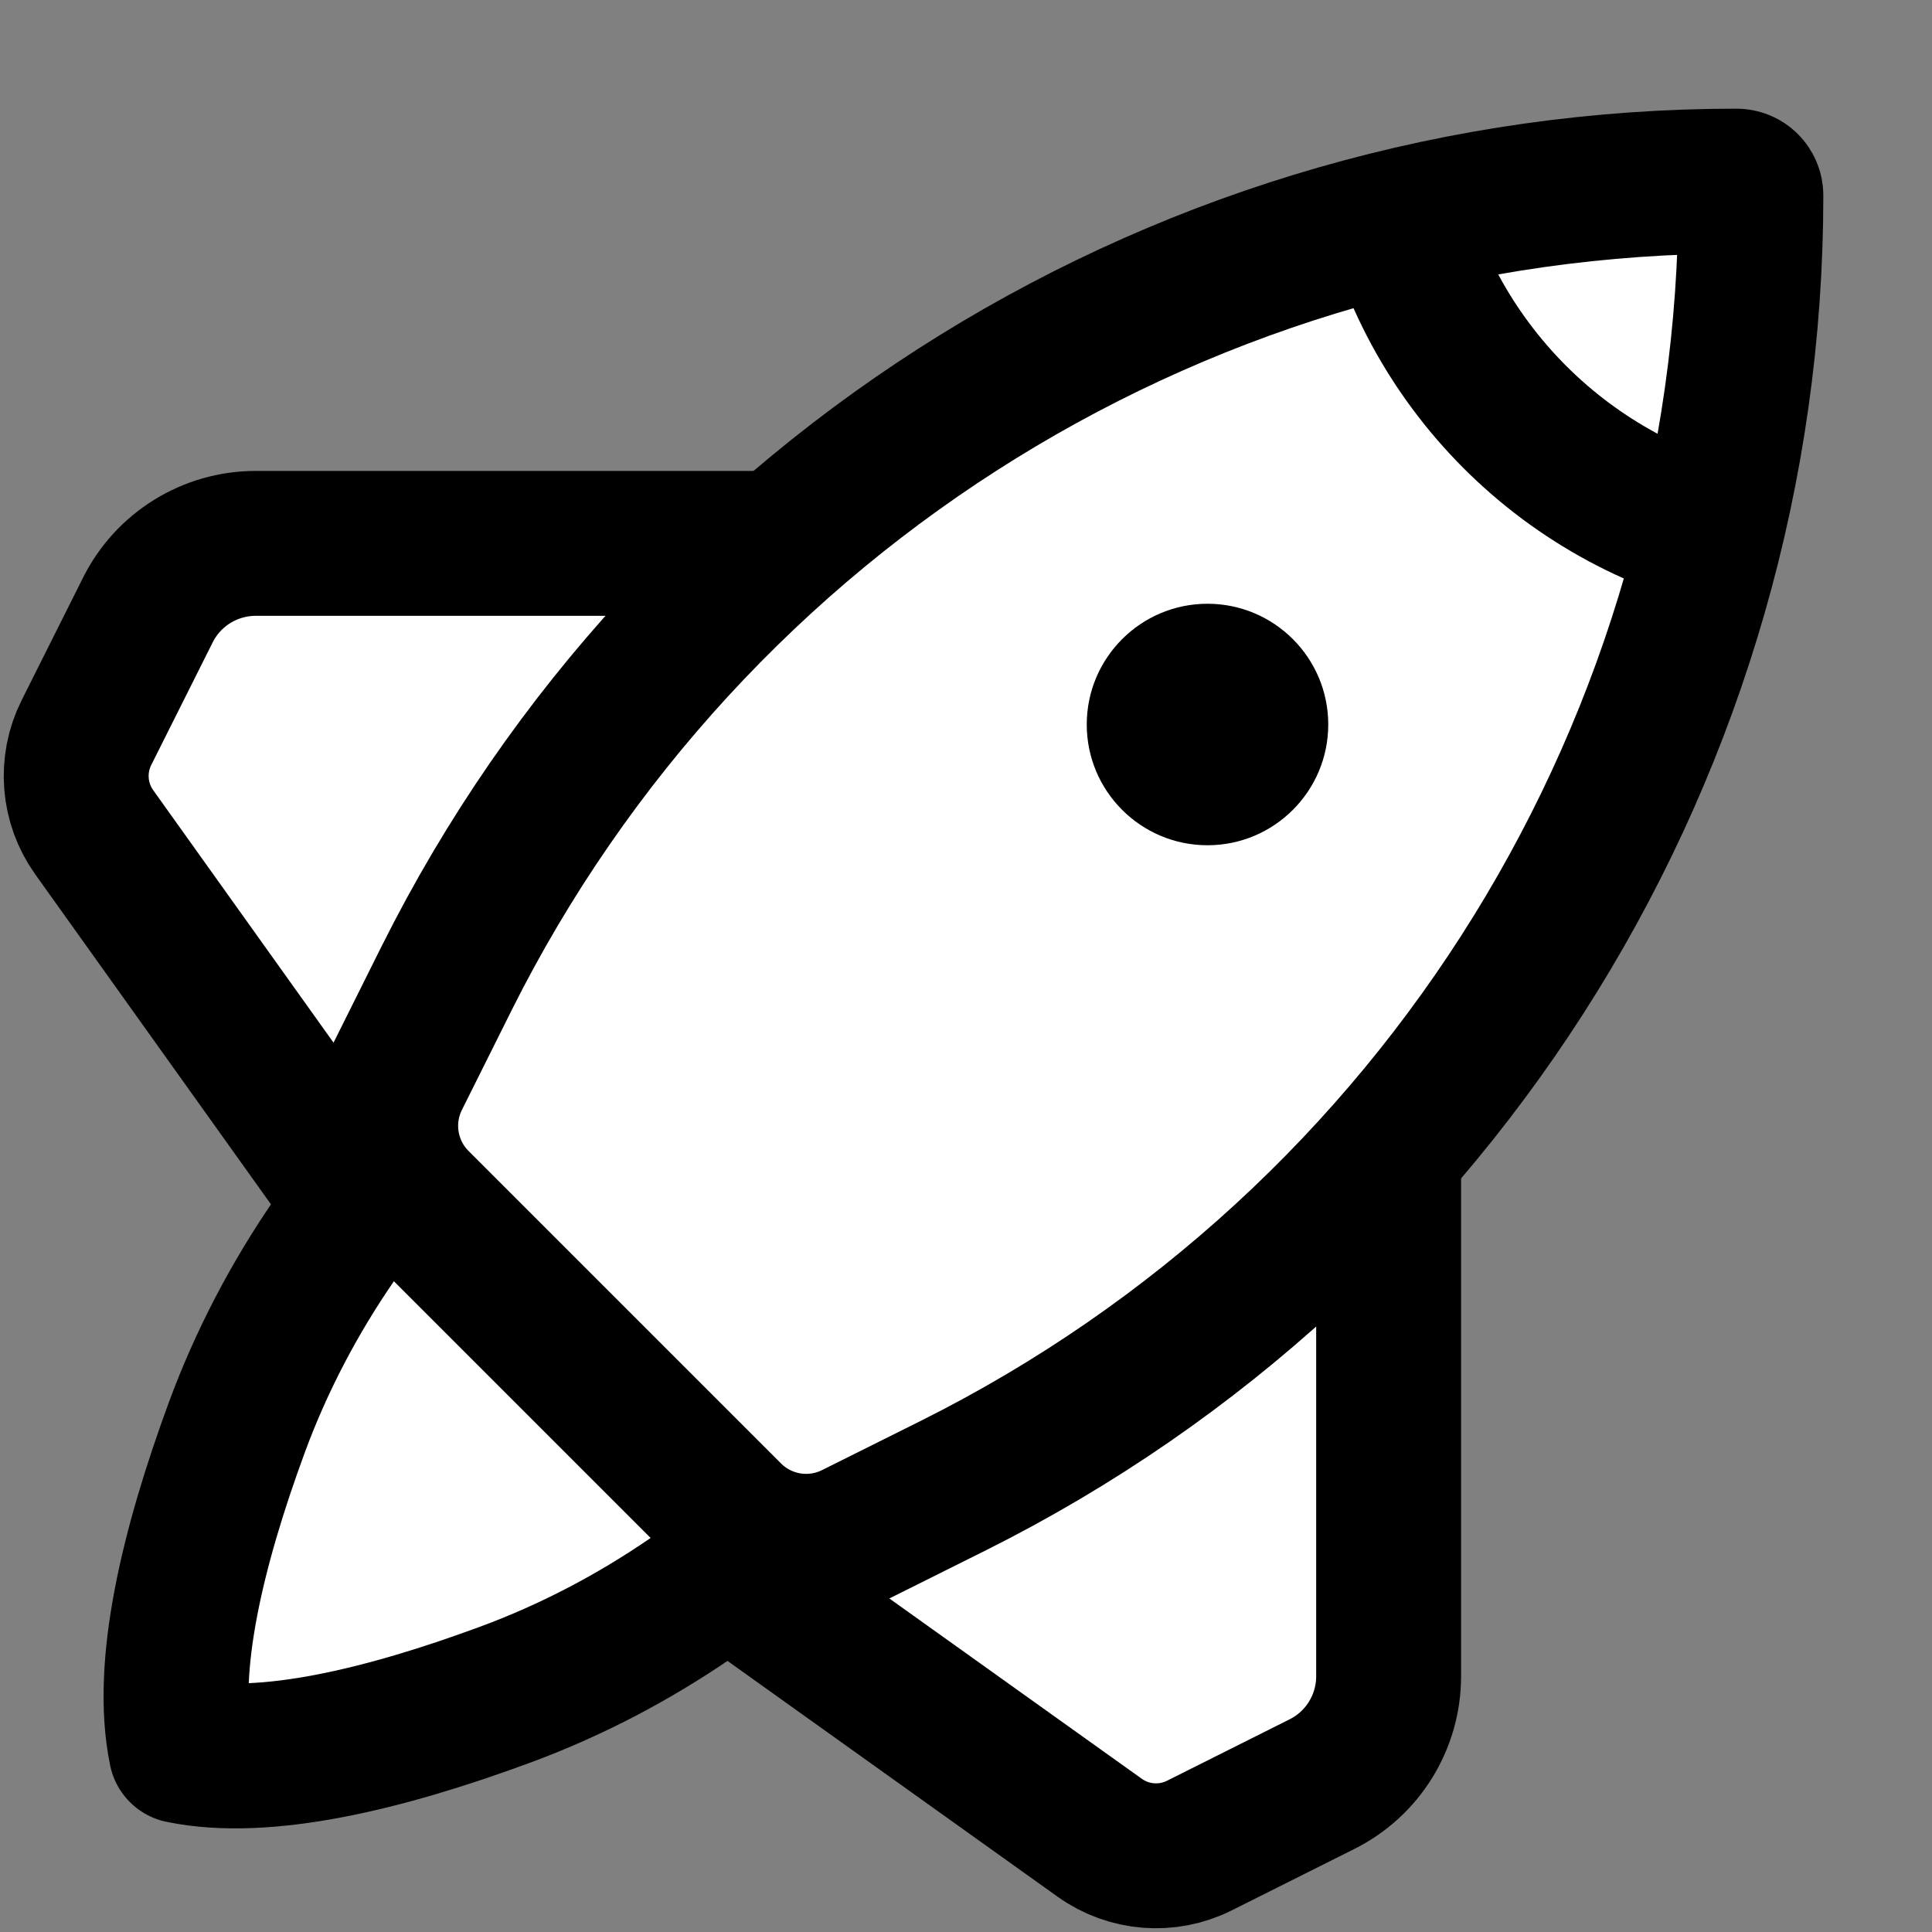
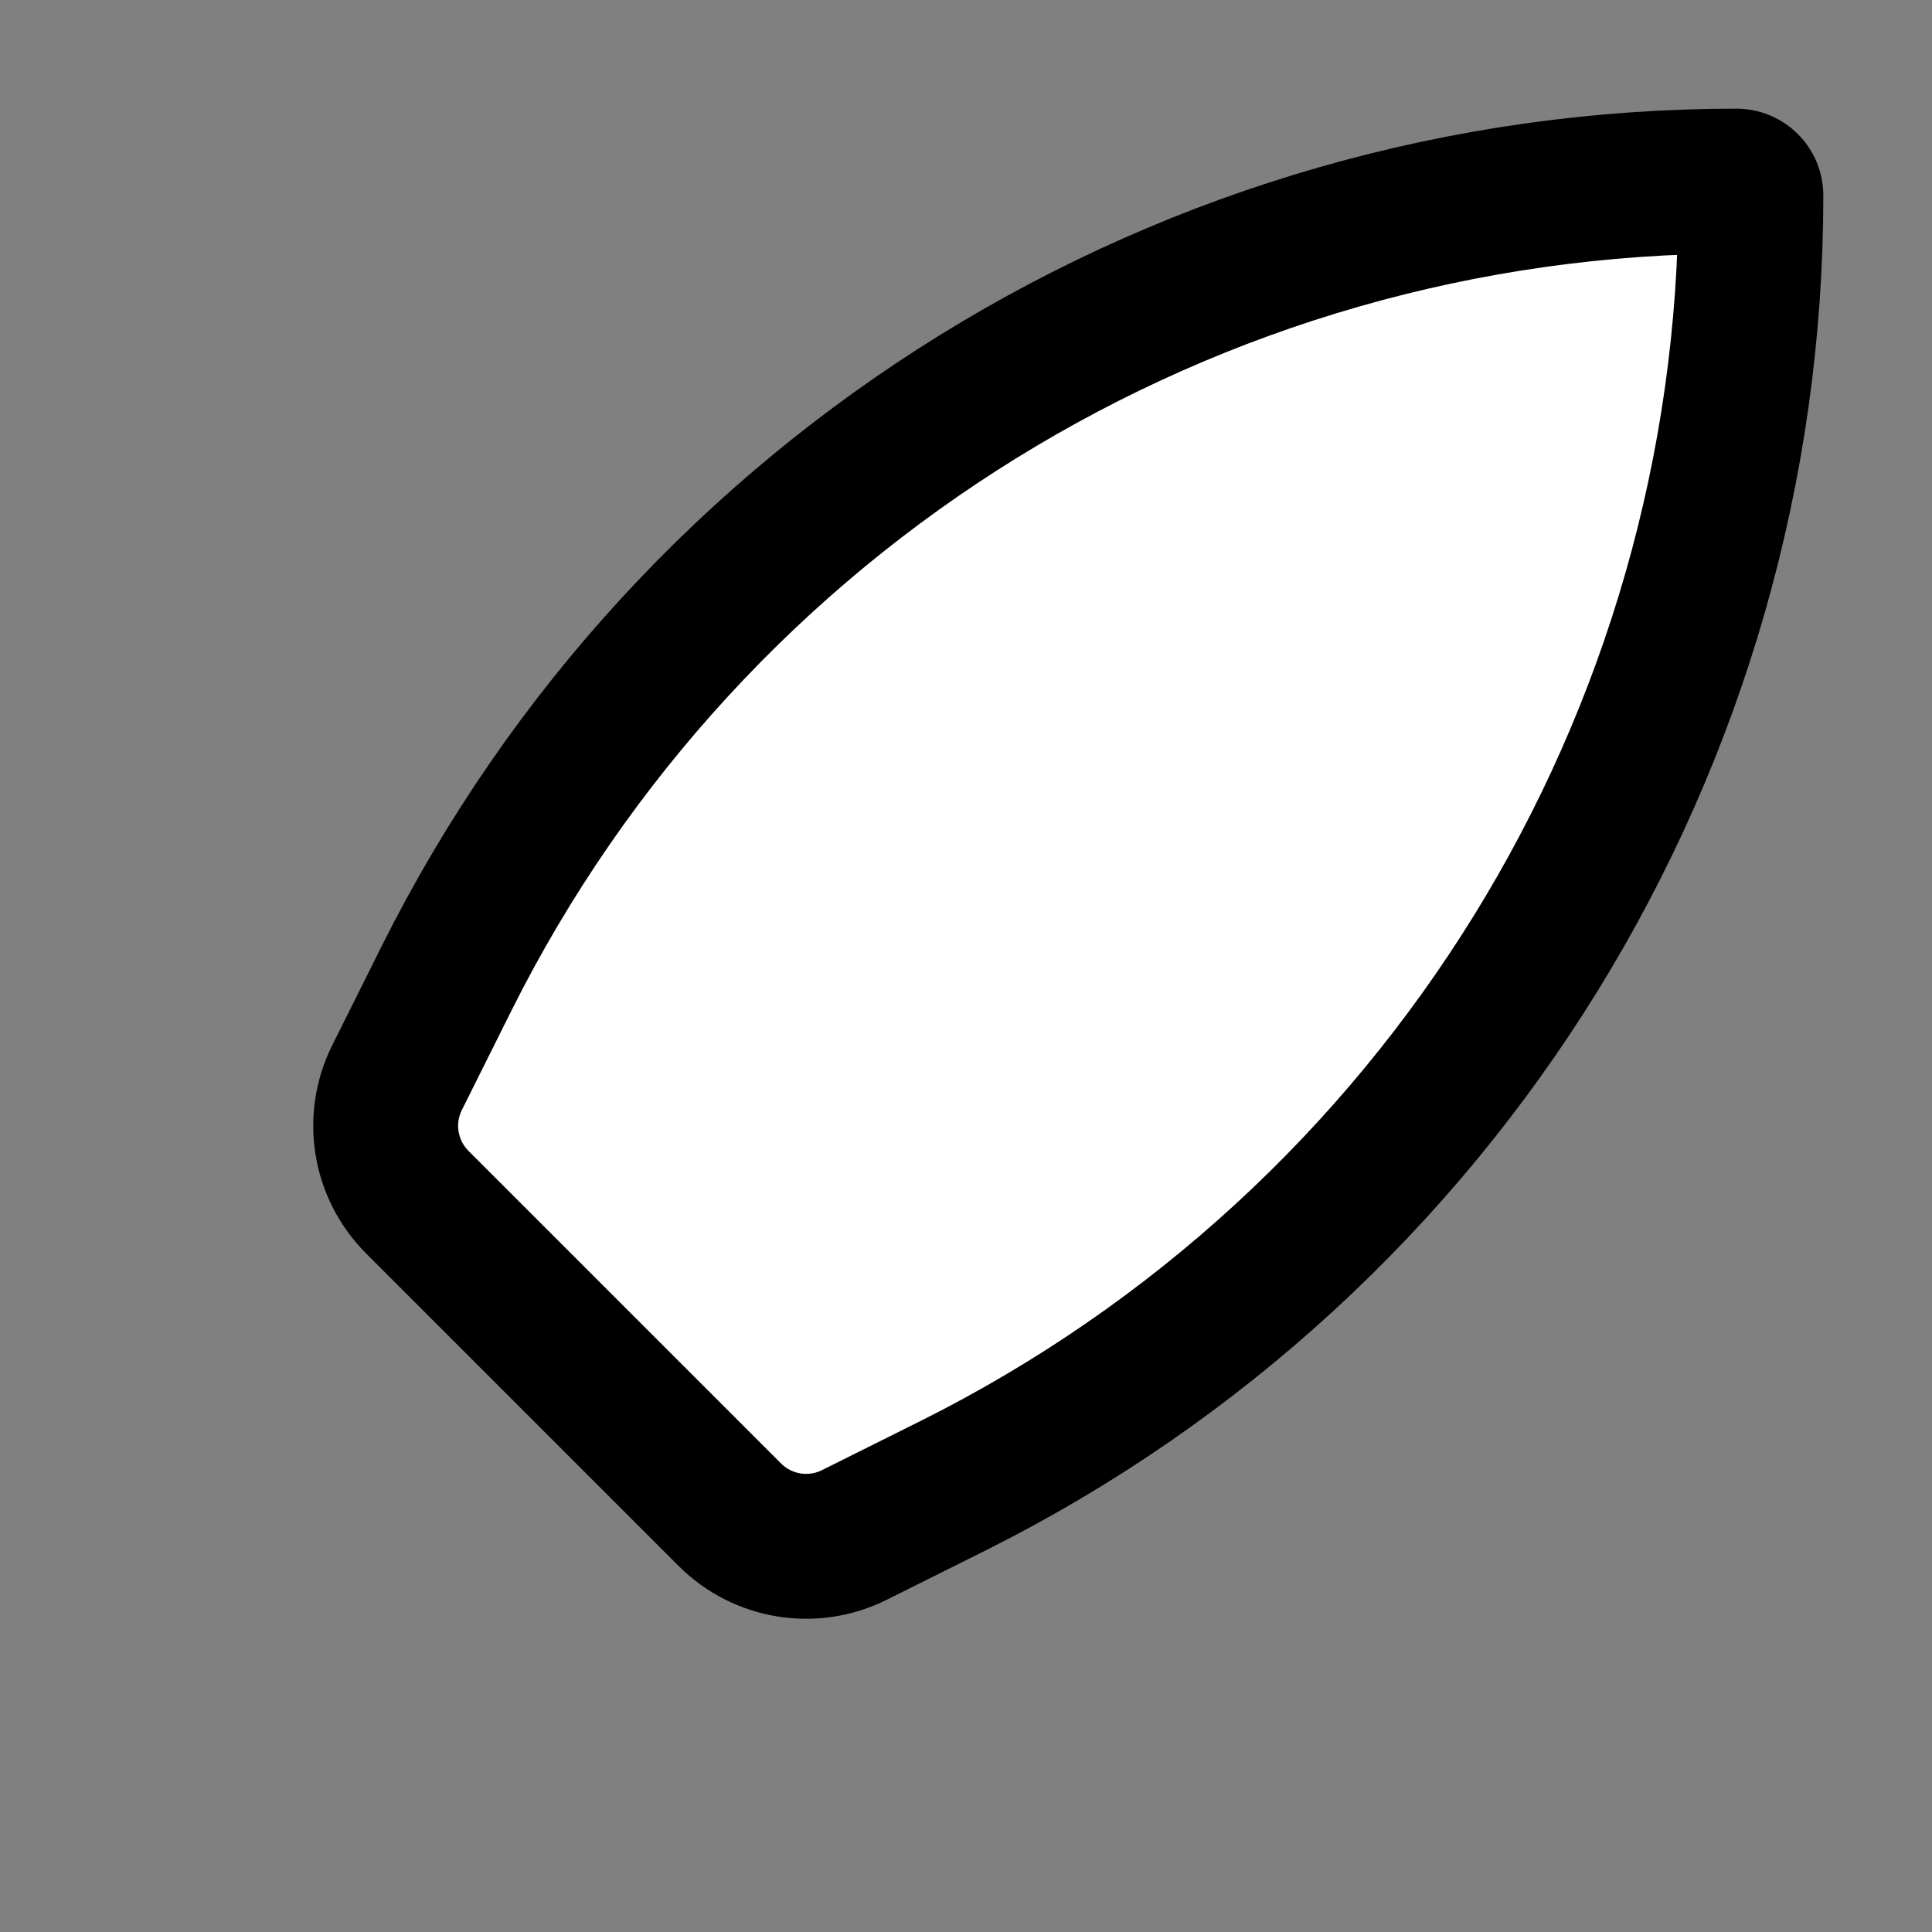
<svg xmlns="http://www.w3.org/2000/svg" width="16" height="16" viewBox="0 0 16 16" fill="none">
  <rect x="0" y="0" width="16" height="16" fill="#808080" stroke="none" />
-   <path d="M4.177 14.037C3.187 14.402 2.195 14.643 1.5 14.5C1.356 13.804 1.597 12.812 1.961 11.822C2.779 9.602 4.693 7.989 6.867 7.057L10.5 5.5L8.943 9.133C8.011 11.307 6.397 13.22 4.177 14.037Z" fill="white" stroke="black" stroke-width="1.2" stroke-linecap="round" stroke-linejoin="round" />
-   <path d="M3 10L0.78 6.892C0.608 6.651 0.583 6.334 0.715 6.069L1.224 5.053C1.393 4.714 1.739 4.5 2.118 4.5L7 4.5L10 6L3 10Z" fill="white" stroke="black" stroke-width="1.2" stroke-linecap="round" stroke-linejoin="round" />
-   <path d="M6 13L9.108 15.22C9.349 15.392 9.666 15.417 9.931 15.285L10.947 14.776C11.286 14.607 11.5 14.261 11.5 13.882L11.5 9L10 6L6 13Z" fill="white" stroke="black" stroke-width="1.2" stroke-linecap="round" stroke-linejoin="round" />
  <path d="M6.044 12.544L3.456 9.956C3.184 9.684 3.116 9.268 3.289 8.923L3.699 8.101C5.722 4.056 9.857 1.5 14.381 1.5C14.447 1.5 14.5 1.553 14.5 1.619C14.5 6.143 11.944 10.278 7.899 12.301L7.077 12.711C6.732 12.884 6.316 12.816 6.044 12.544Z" fill="white" stroke="black" stroke-width="1.2" stroke-linejoin="round" />
-   <path d="M11.5 1.5V1.5C11.803 3.014 12.986 4.197 14.5 4.5V4.5" stroke="black" stroke-width="1.2" stroke-linejoin="round" />
-   <path d="M9 6C9 5.448 9.448 5 10 5C10.552 5 11 5.448 11 6C11 6.552 10.552 7 10 7C9.448 7 9 6.552 9 6Z" fill="black" />
</svg>